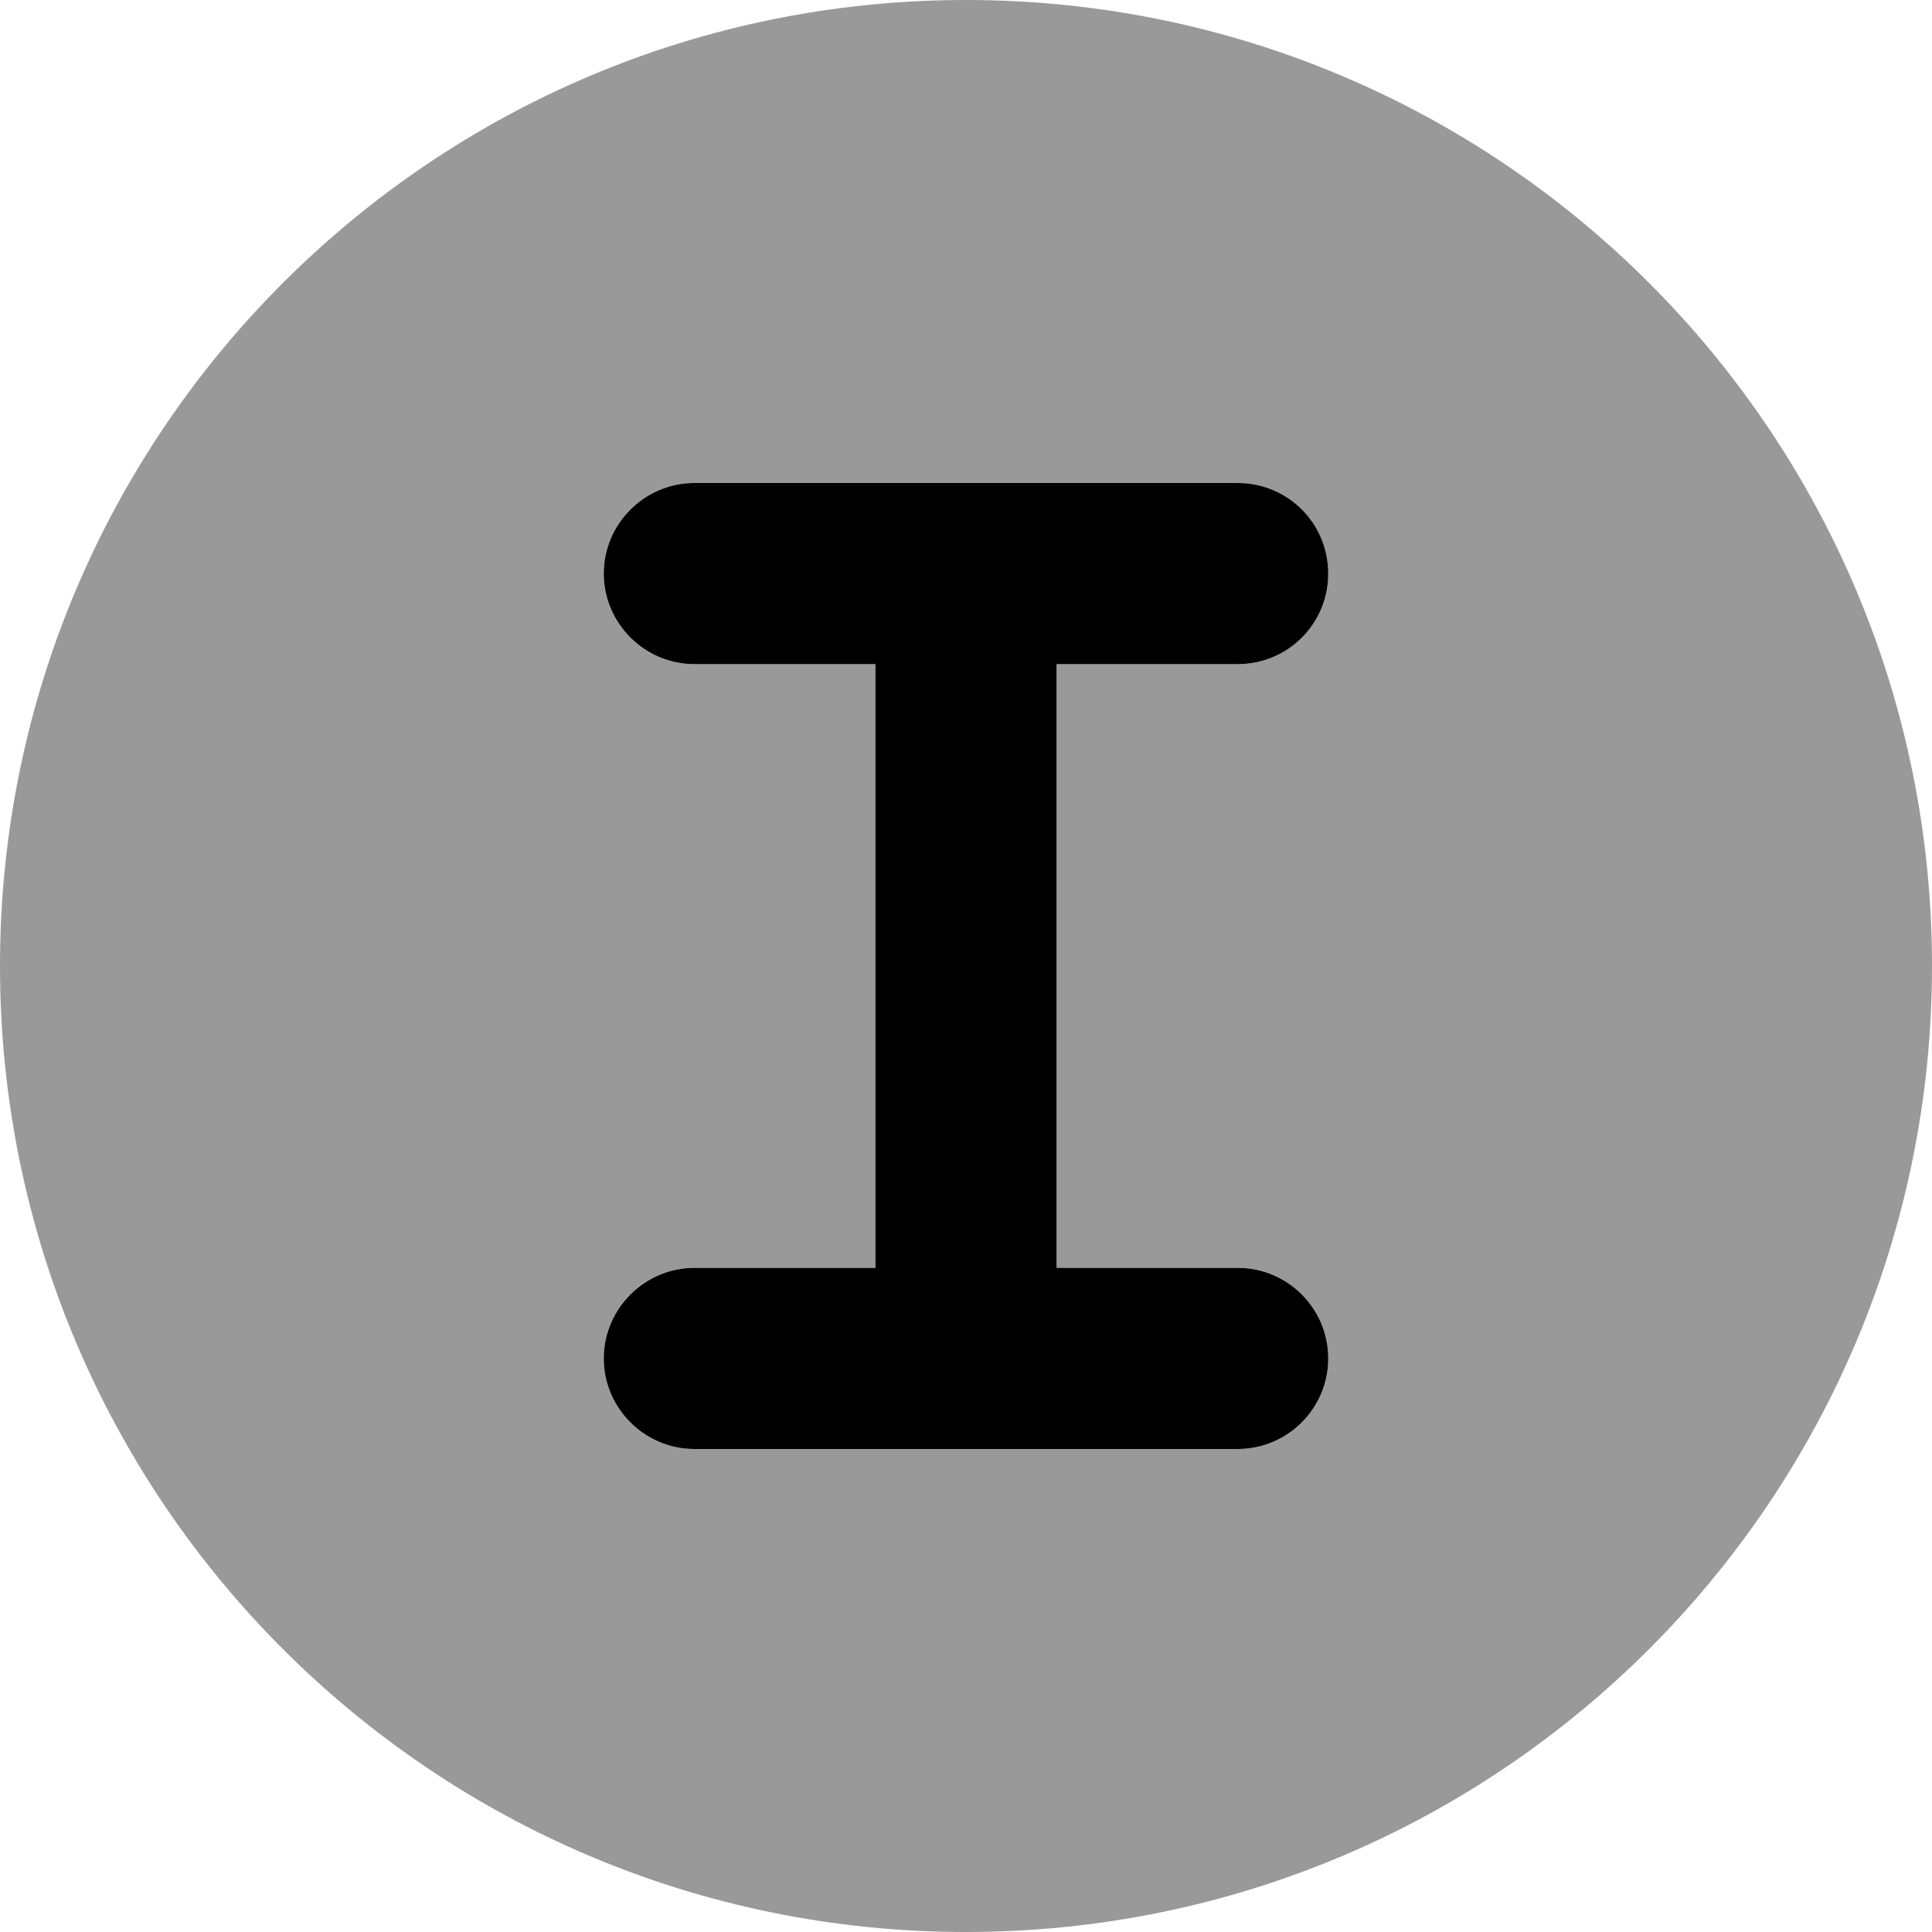
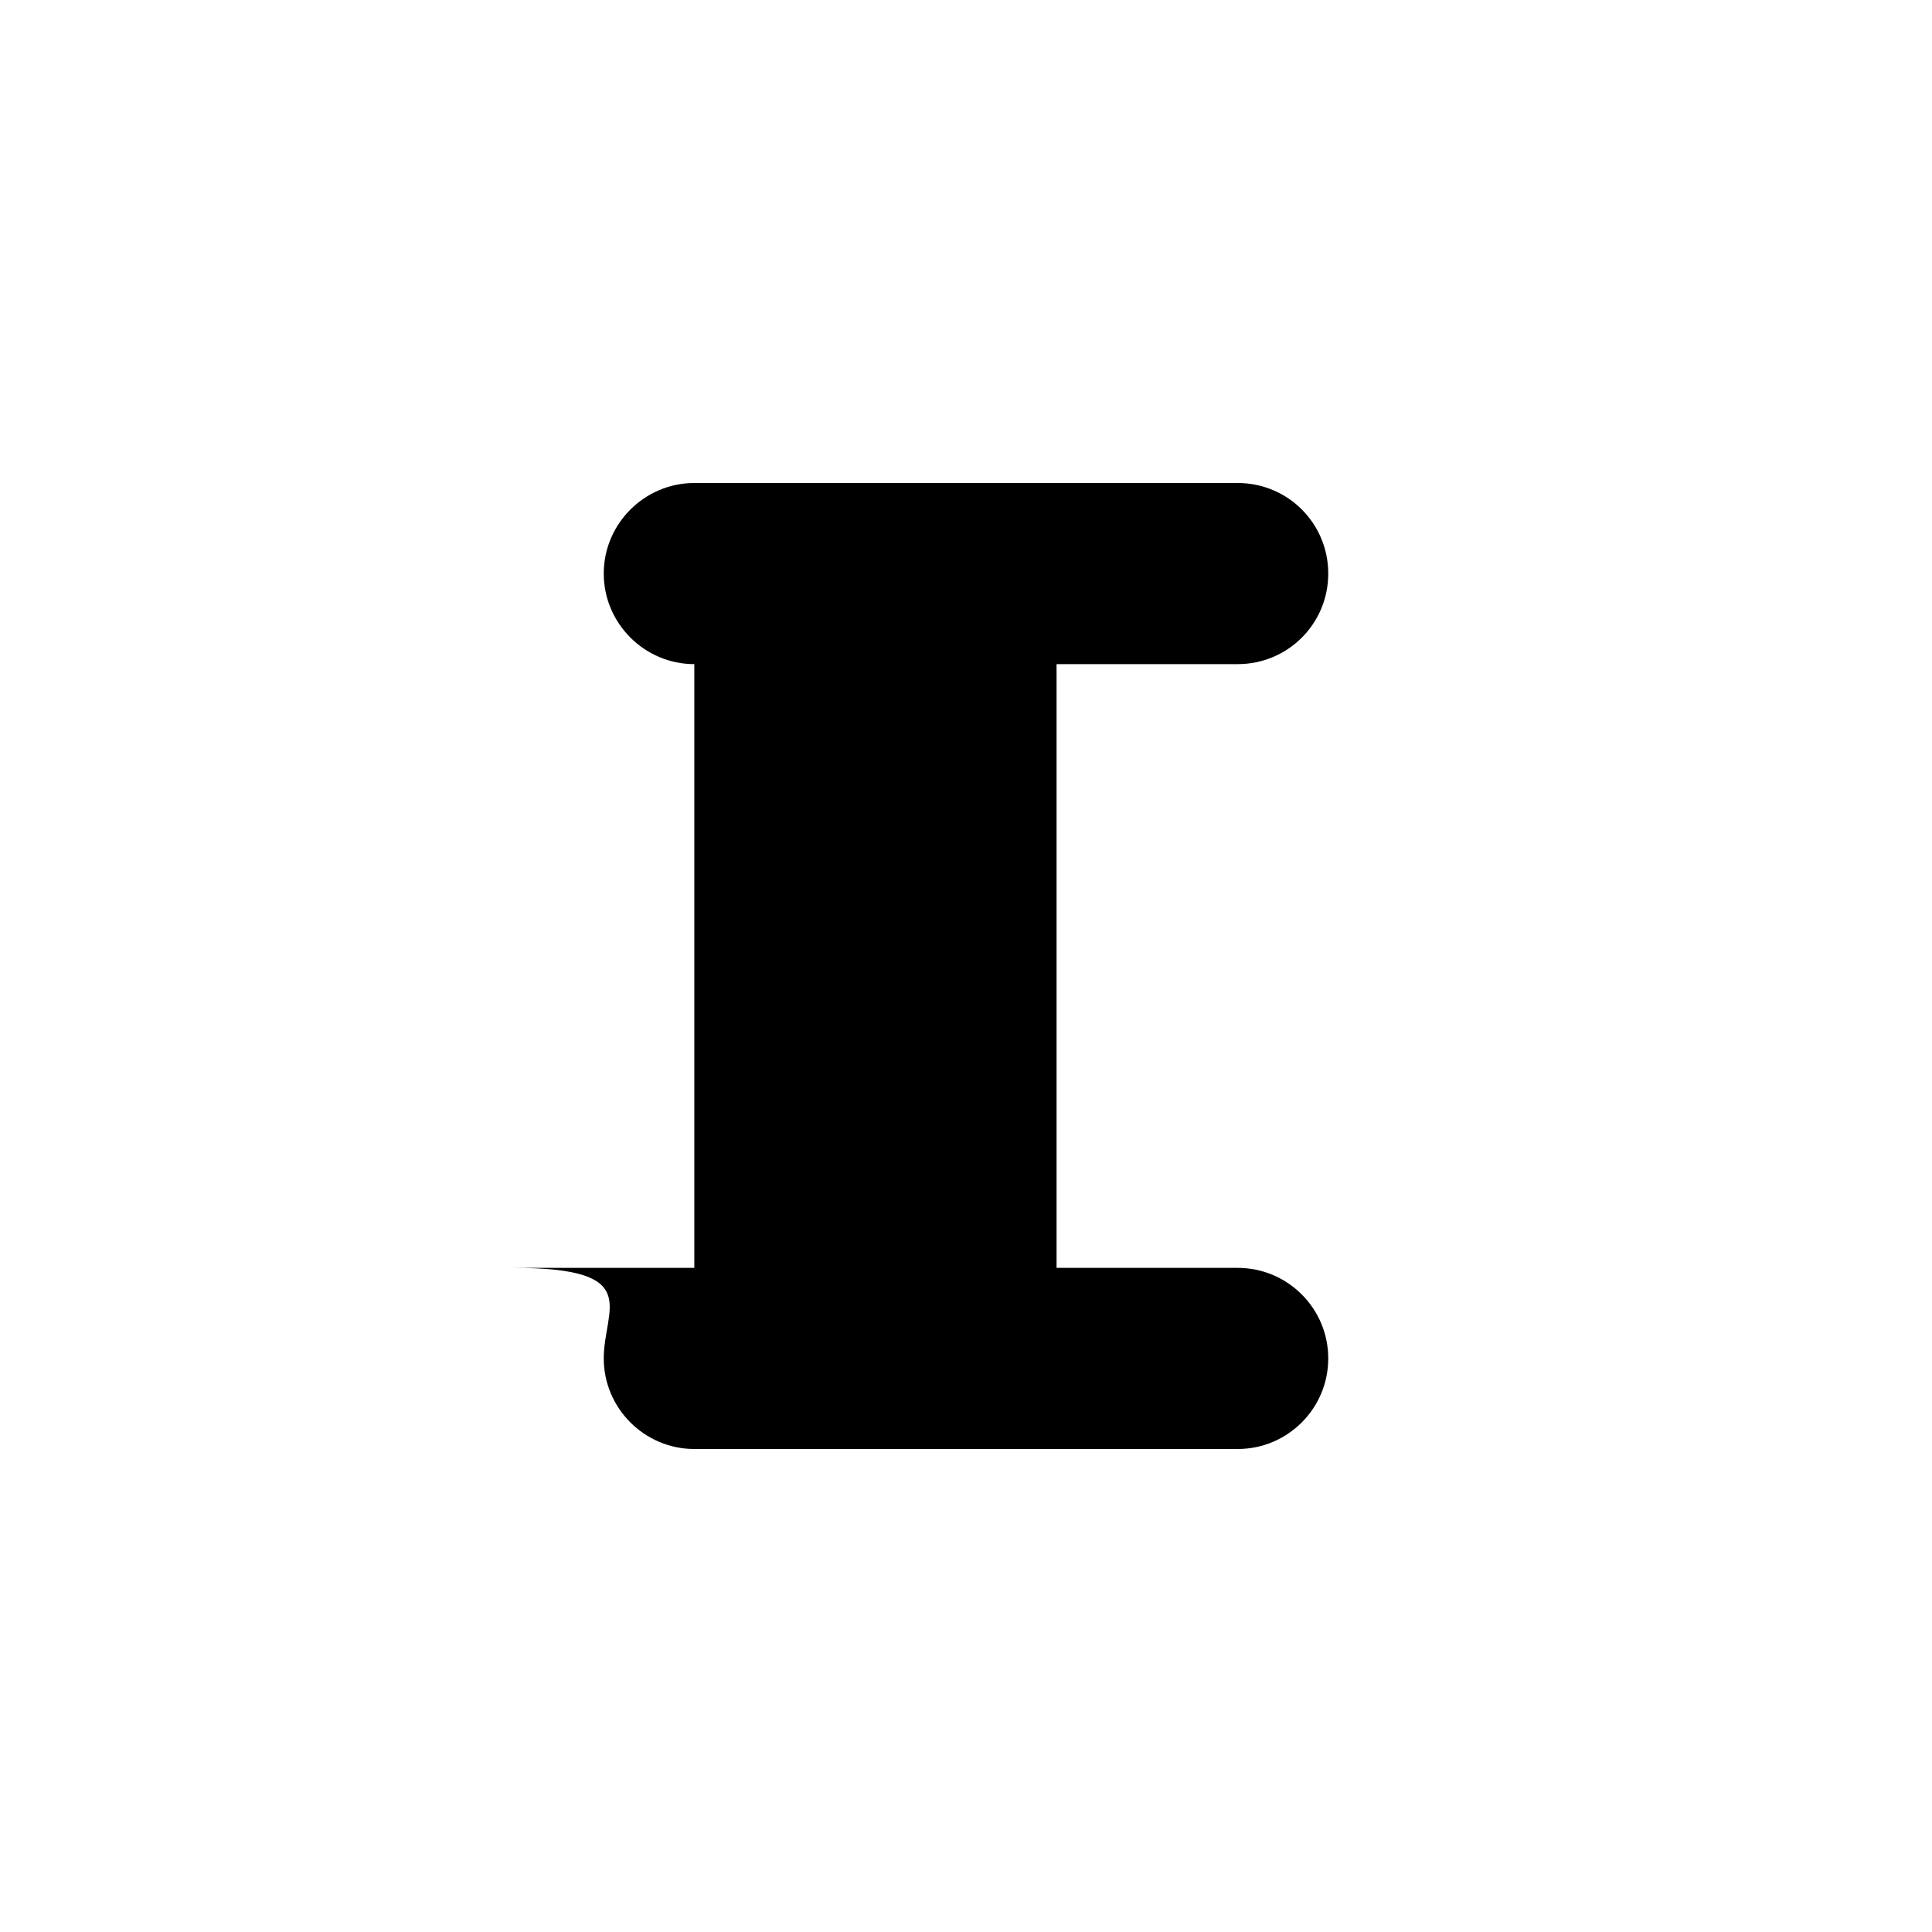
<svg xmlns="http://www.w3.org/2000/svg" viewBox="0 0 512 512">
  <defs>
    <style>.fa-secondary{opacity:.4}</style>
  </defs>
-   <path class="fa-primary" d="M328 176C341.3 176 352 165.3 352 152S341.3 128 328 128h-144C170.8 128 160 138.8 160 152S170.8 176 184 176h48v160h-48C170.8 336 160 346.8 160 360S170.8 384 184 384h144c13.25 0 24-10.75 24-24s-10.75-24-24-24h-48v-160H328z" />
-   <path class="fa-secondary" d="M256 0C114.6 0 0 114.6 0 256s114.6 256 256 256s256-114.6 256-256S397.4 0 256 0zM328 336c13.25 0 24 10.75 24 24S341.3 384 328 384h-144C170.8 384 160 373.3 160 360s10.75-24 24-24h48v-160h-48C170.8 176 160 165.3 160 152S170.8 128 184 128h144C341.3 128 352 138.8 352 152S341.3 176 328 176h-48v160H328z" />
+   <path class="fa-primary" d="M328 176C341.3 176 352 165.3 352 152S341.3 128 328 128h-144C170.8 128 160 138.8 160 152S170.8 176 184 176v160h-48C170.8 336 160 346.8 160 360S170.8 384 184 384h144c13.25 0 24-10.75 24-24s-10.75-24-24-24h-48v-160H328z" />
</svg>